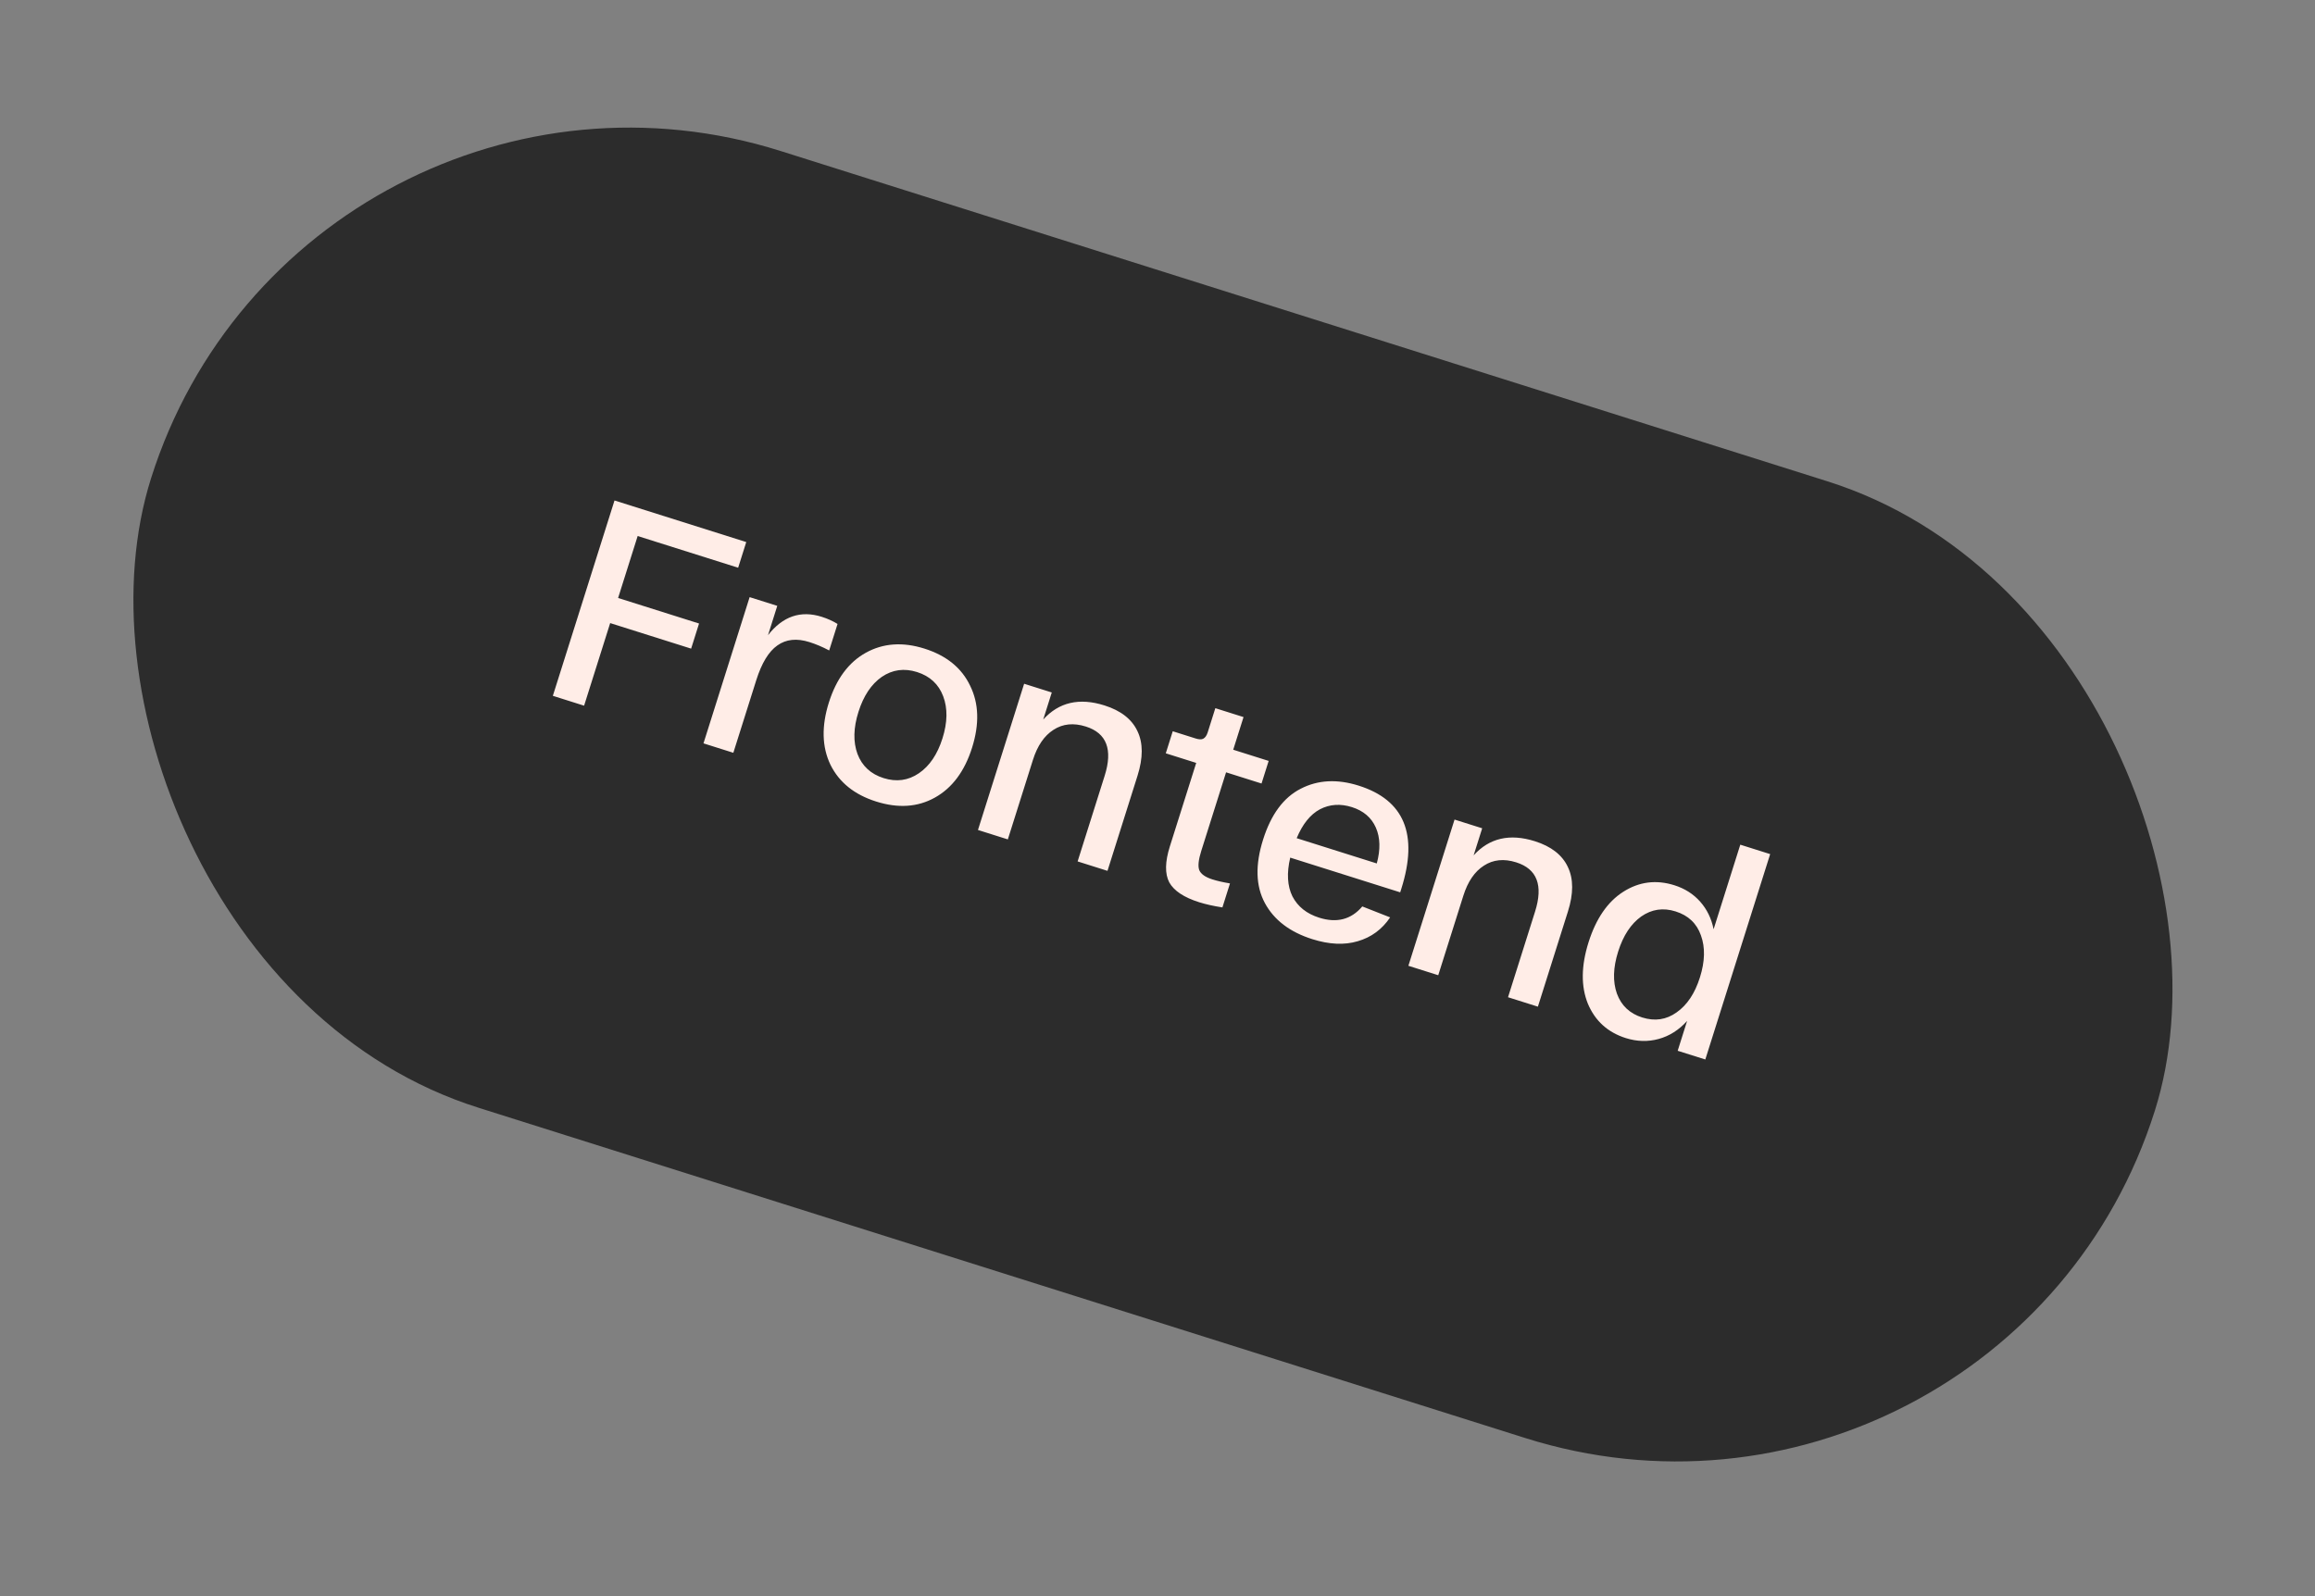
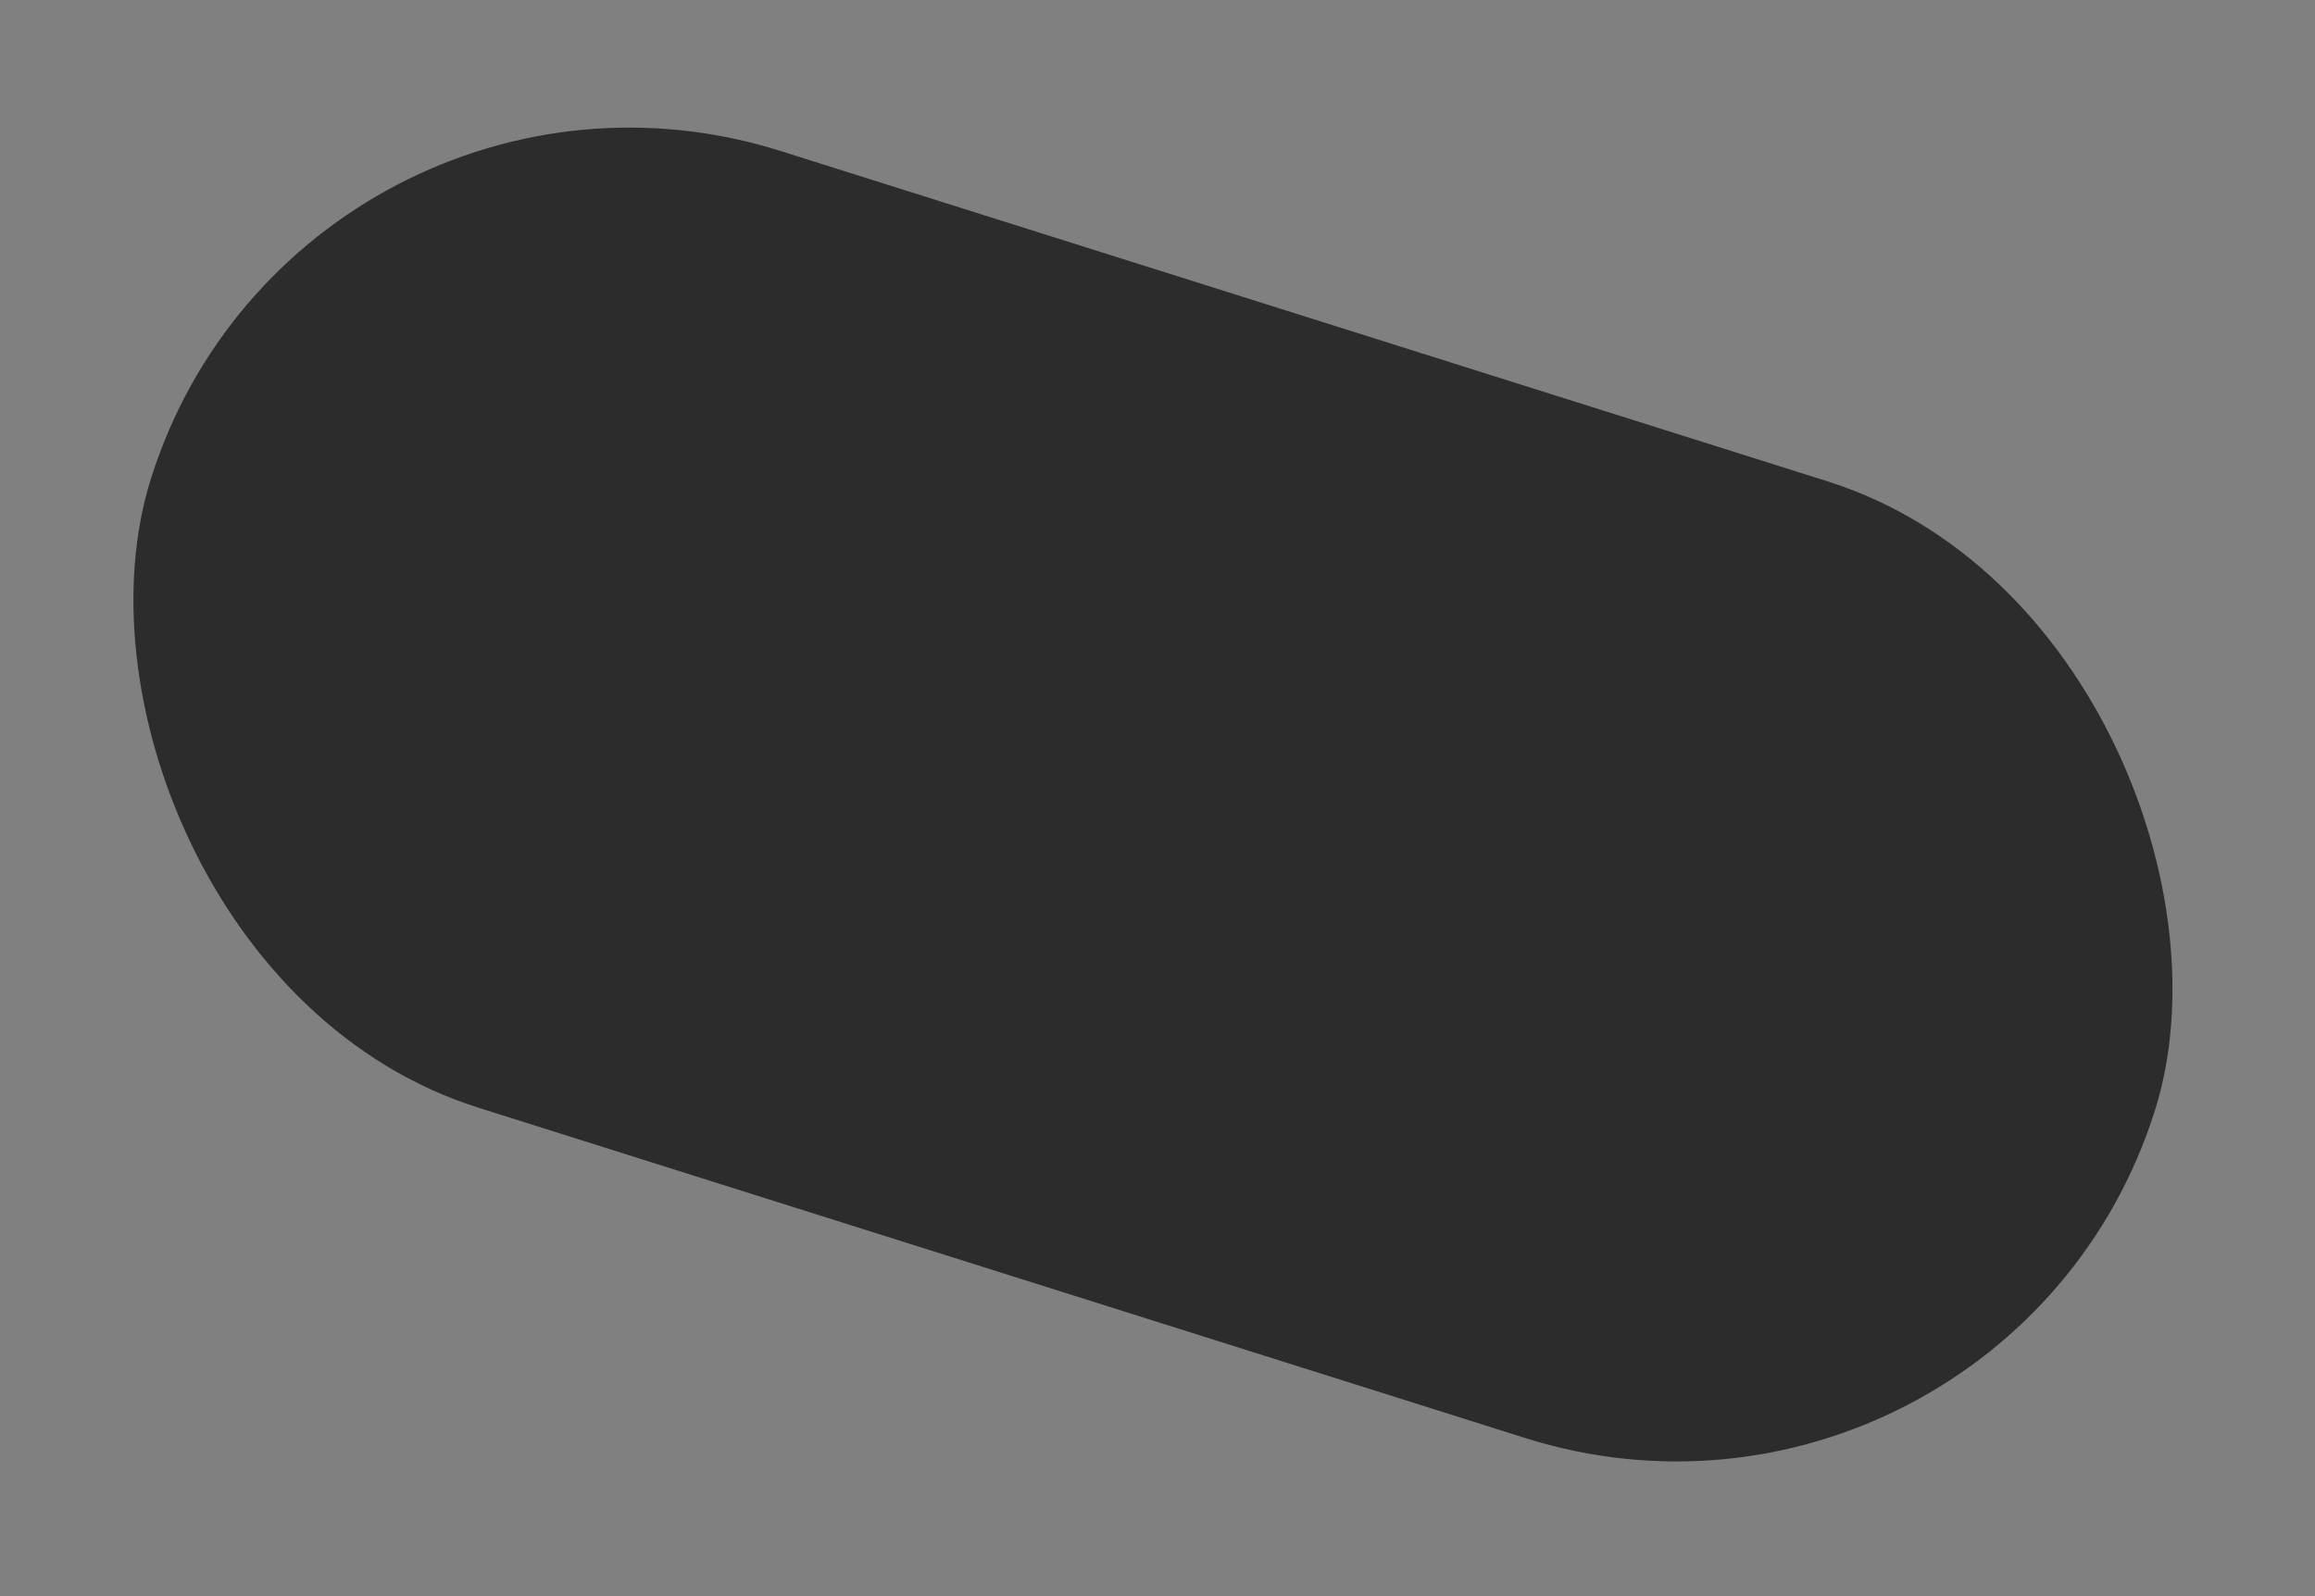
<svg xmlns="http://www.w3.org/2000/svg" width="174" height="120" viewBox="0 0 174 120" fill="none">
  <rect x="0" y="0" width="174" height="120" fill="#808080" stroke="none" />
  <rect x="22.703" width="157.936" height="75.428" rx="37.714" transform="rotate(17.517 22.703 0)" fill="#2C2C2C" />
-   <path d="M41.553 52.313L46.188 37.627L56.09 40.753L55.481 42.683L47.928 40.299L46.458 44.957L52.542 46.877L51.947 48.765L45.862 46.845L43.902 53.055L41.553 52.313ZM61.761 46.372C62.208 46.514 62.605 46.693 62.952 46.91L62.323 48.903C61.822 48.637 61.327 48.427 60.838 48.273C59.887 47.973 59.083 48.057 58.427 48.527C57.776 48.983 57.247 49.854 56.841 51.141L55.119 56.596L52.875 55.887L56.344 44.894L58.421 45.549L57.726 47.752C58.835 46.333 60.18 45.873 61.761 46.372ZM62.416 57.491C61.777 56.152 61.739 54.594 62.299 52.817C62.86 51.041 63.784 49.795 65.071 49.078C66.377 48.352 67.848 48.248 69.484 48.764C71.135 49.285 72.279 50.215 72.918 51.555C73.574 52.885 73.623 54.438 73.062 56.215C72.501 57.991 71.568 59.242 70.262 59.968C68.975 60.684 67.506 60.782 65.856 60.261C64.219 59.745 63.073 58.821 62.416 57.491ZM66.276 50.889C65.487 51.44 64.903 52.316 64.523 53.519C64.143 54.722 64.119 55.776 64.448 56.679C64.792 57.588 65.447 58.194 66.412 58.499C67.377 58.803 68.261 58.683 69.064 58.136C69.867 57.59 70.458 56.715 70.838 55.513C71.218 54.31 71.236 53.254 70.892 52.346C70.548 51.438 69.893 50.831 68.928 50.526C67.963 50.222 67.079 50.343 66.276 50.889ZM73.506 62.399L76.976 51.406L79.053 52.061L78.411 54.096C79.591 52.792 81.125 52.438 83.014 53.035C84.244 53.423 85.071 54.068 85.494 54.971C85.921 55.859 85.922 56.975 85.499 58.318L83.241 65.472L80.996 64.763L83.029 58.322C83.651 56.35 83.179 55.117 81.613 54.622C80.69 54.331 79.879 54.414 79.181 54.87C78.488 55.313 77.974 56.065 77.638 57.128L75.751 63.108L73.506 62.399ZM94.819 58.906L92.154 58.065L90.287 63.981C90.08 64.639 90.029 65.115 90.136 65.41C90.257 65.71 90.59 65.946 91.135 66.118C91.499 66.233 91.937 66.332 92.448 66.417L91.879 68.221C91.219 68.12 90.637 67.99 90.133 67.832C88.986 67.47 88.236 66.971 87.883 66.337C87.548 65.693 87.563 64.79 87.93 63.63L89.91 57.357L87.623 56.635L88.146 54.977L89.866 55.52C90.118 55.6 90.308 55.606 90.437 55.539C90.584 55.462 90.695 55.305 90.771 55.068L91.347 53.242L93.466 53.911L92.691 56.366L95.355 57.207L94.819 58.906ZM94.937 63.119C95.533 61.231 96.472 59.959 97.756 59.303C99.044 58.633 100.499 58.554 102.122 59.066C105.549 60.147 106.617 62.73 105.328 66.814L105.242 67.087L96.976 64.478C96.703 65.637 96.757 66.608 97.141 67.391C97.543 68.163 98.213 68.698 99.15 68.993C100.479 69.413 101.559 69.131 102.393 68.148L104.486 68.971C103.879 69.871 103.068 70.469 102.052 70.763C101.05 71.062 99.913 71.011 98.64 70.609C96.948 70.075 95.757 69.168 95.069 67.89C94.38 66.611 94.336 65.021 94.937 63.119ZM97.461 63.016L103.482 64.916C103.767 63.868 103.743 62.969 103.411 62.218C103.079 61.467 102.479 60.955 101.612 60.681C100.745 60.407 99.943 60.462 99.207 60.845C98.485 61.232 97.903 61.956 97.461 63.016ZM105.857 72.61L109.327 61.617L111.404 62.272L110.761 64.307C111.942 63.003 113.476 62.65 115.364 63.245C116.595 63.634 117.422 64.279 117.844 65.182C118.271 66.07 118.273 67.186 117.849 68.528L115.591 75.683L113.346 74.974L115.379 68.533C116.002 66.561 115.53 65.328 113.963 64.833C113.04 64.542 112.23 64.625 111.532 65.081C110.839 65.524 110.324 66.276 109.989 67.339L108.101 73.319L105.857 72.61ZM119.348 75.461C118.822 74.157 118.839 72.617 119.399 70.84C119.96 69.064 120.828 67.8 122.004 67.048C123.197 66.287 124.48 66.123 125.85 66.555C126.634 66.802 127.28 67.214 127.79 67.79C128.301 68.367 128.636 69.057 128.798 69.862L130.804 63.505L133.049 64.213L128.175 79.654L126.098 78.999L126.807 76.754C126.192 77.436 125.48 77.889 124.672 78.11C123.863 78.332 123.04 78.31 122.201 78.046C120.844 77.617 119.893 76.756 119.348 75.461ZM123.355 68.905C122.58 69.46 122.003 70.339 121.623 71.542C121.244 72.745 121.212 73.796 121.528 74.696C121.858 75.6 122.491 76.199 123.428 76.495C124.379 76.795 125.242 76.668 126.017 76.113C126.806 75.562 127.391 74.685 127.77 73.482C128.15 72.279 128.175 71.226 127.845 70.322C127.529 69.423 126.896 68.823 125.944 68.523C125.007 68.227 124.144 68.355 123.355 68.905Z" fill="#FFEDE7" />
</svg>